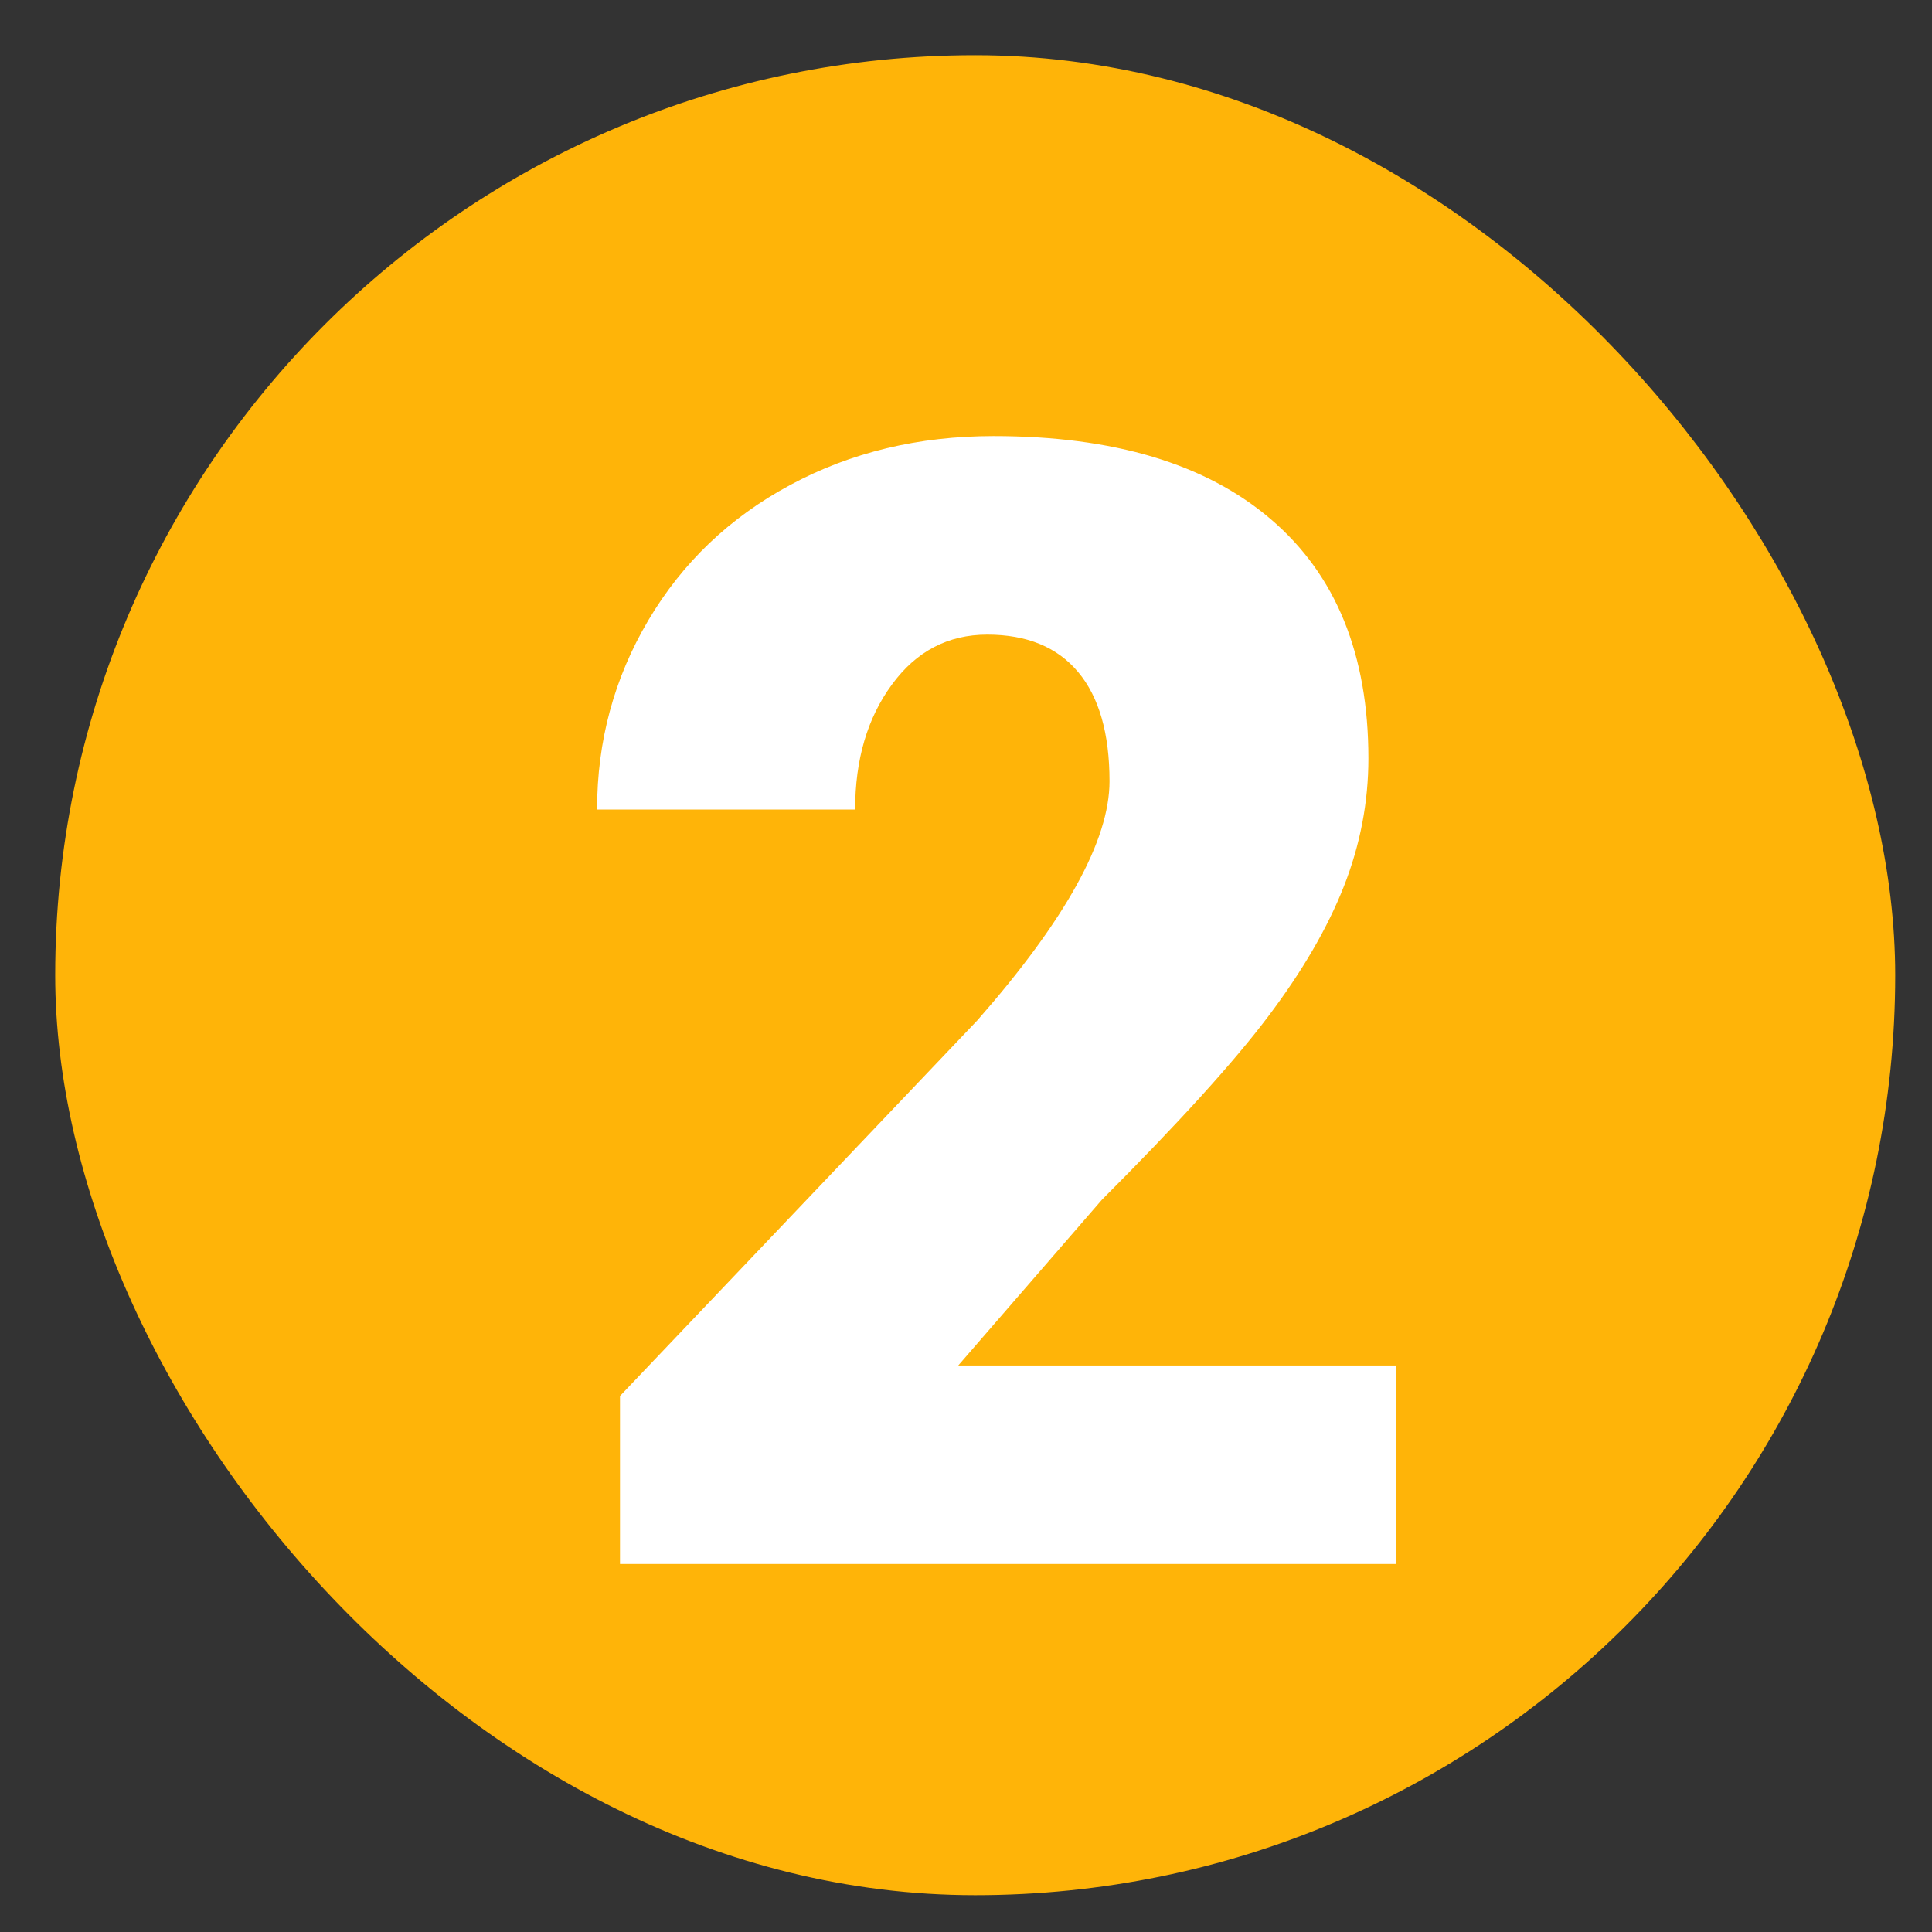
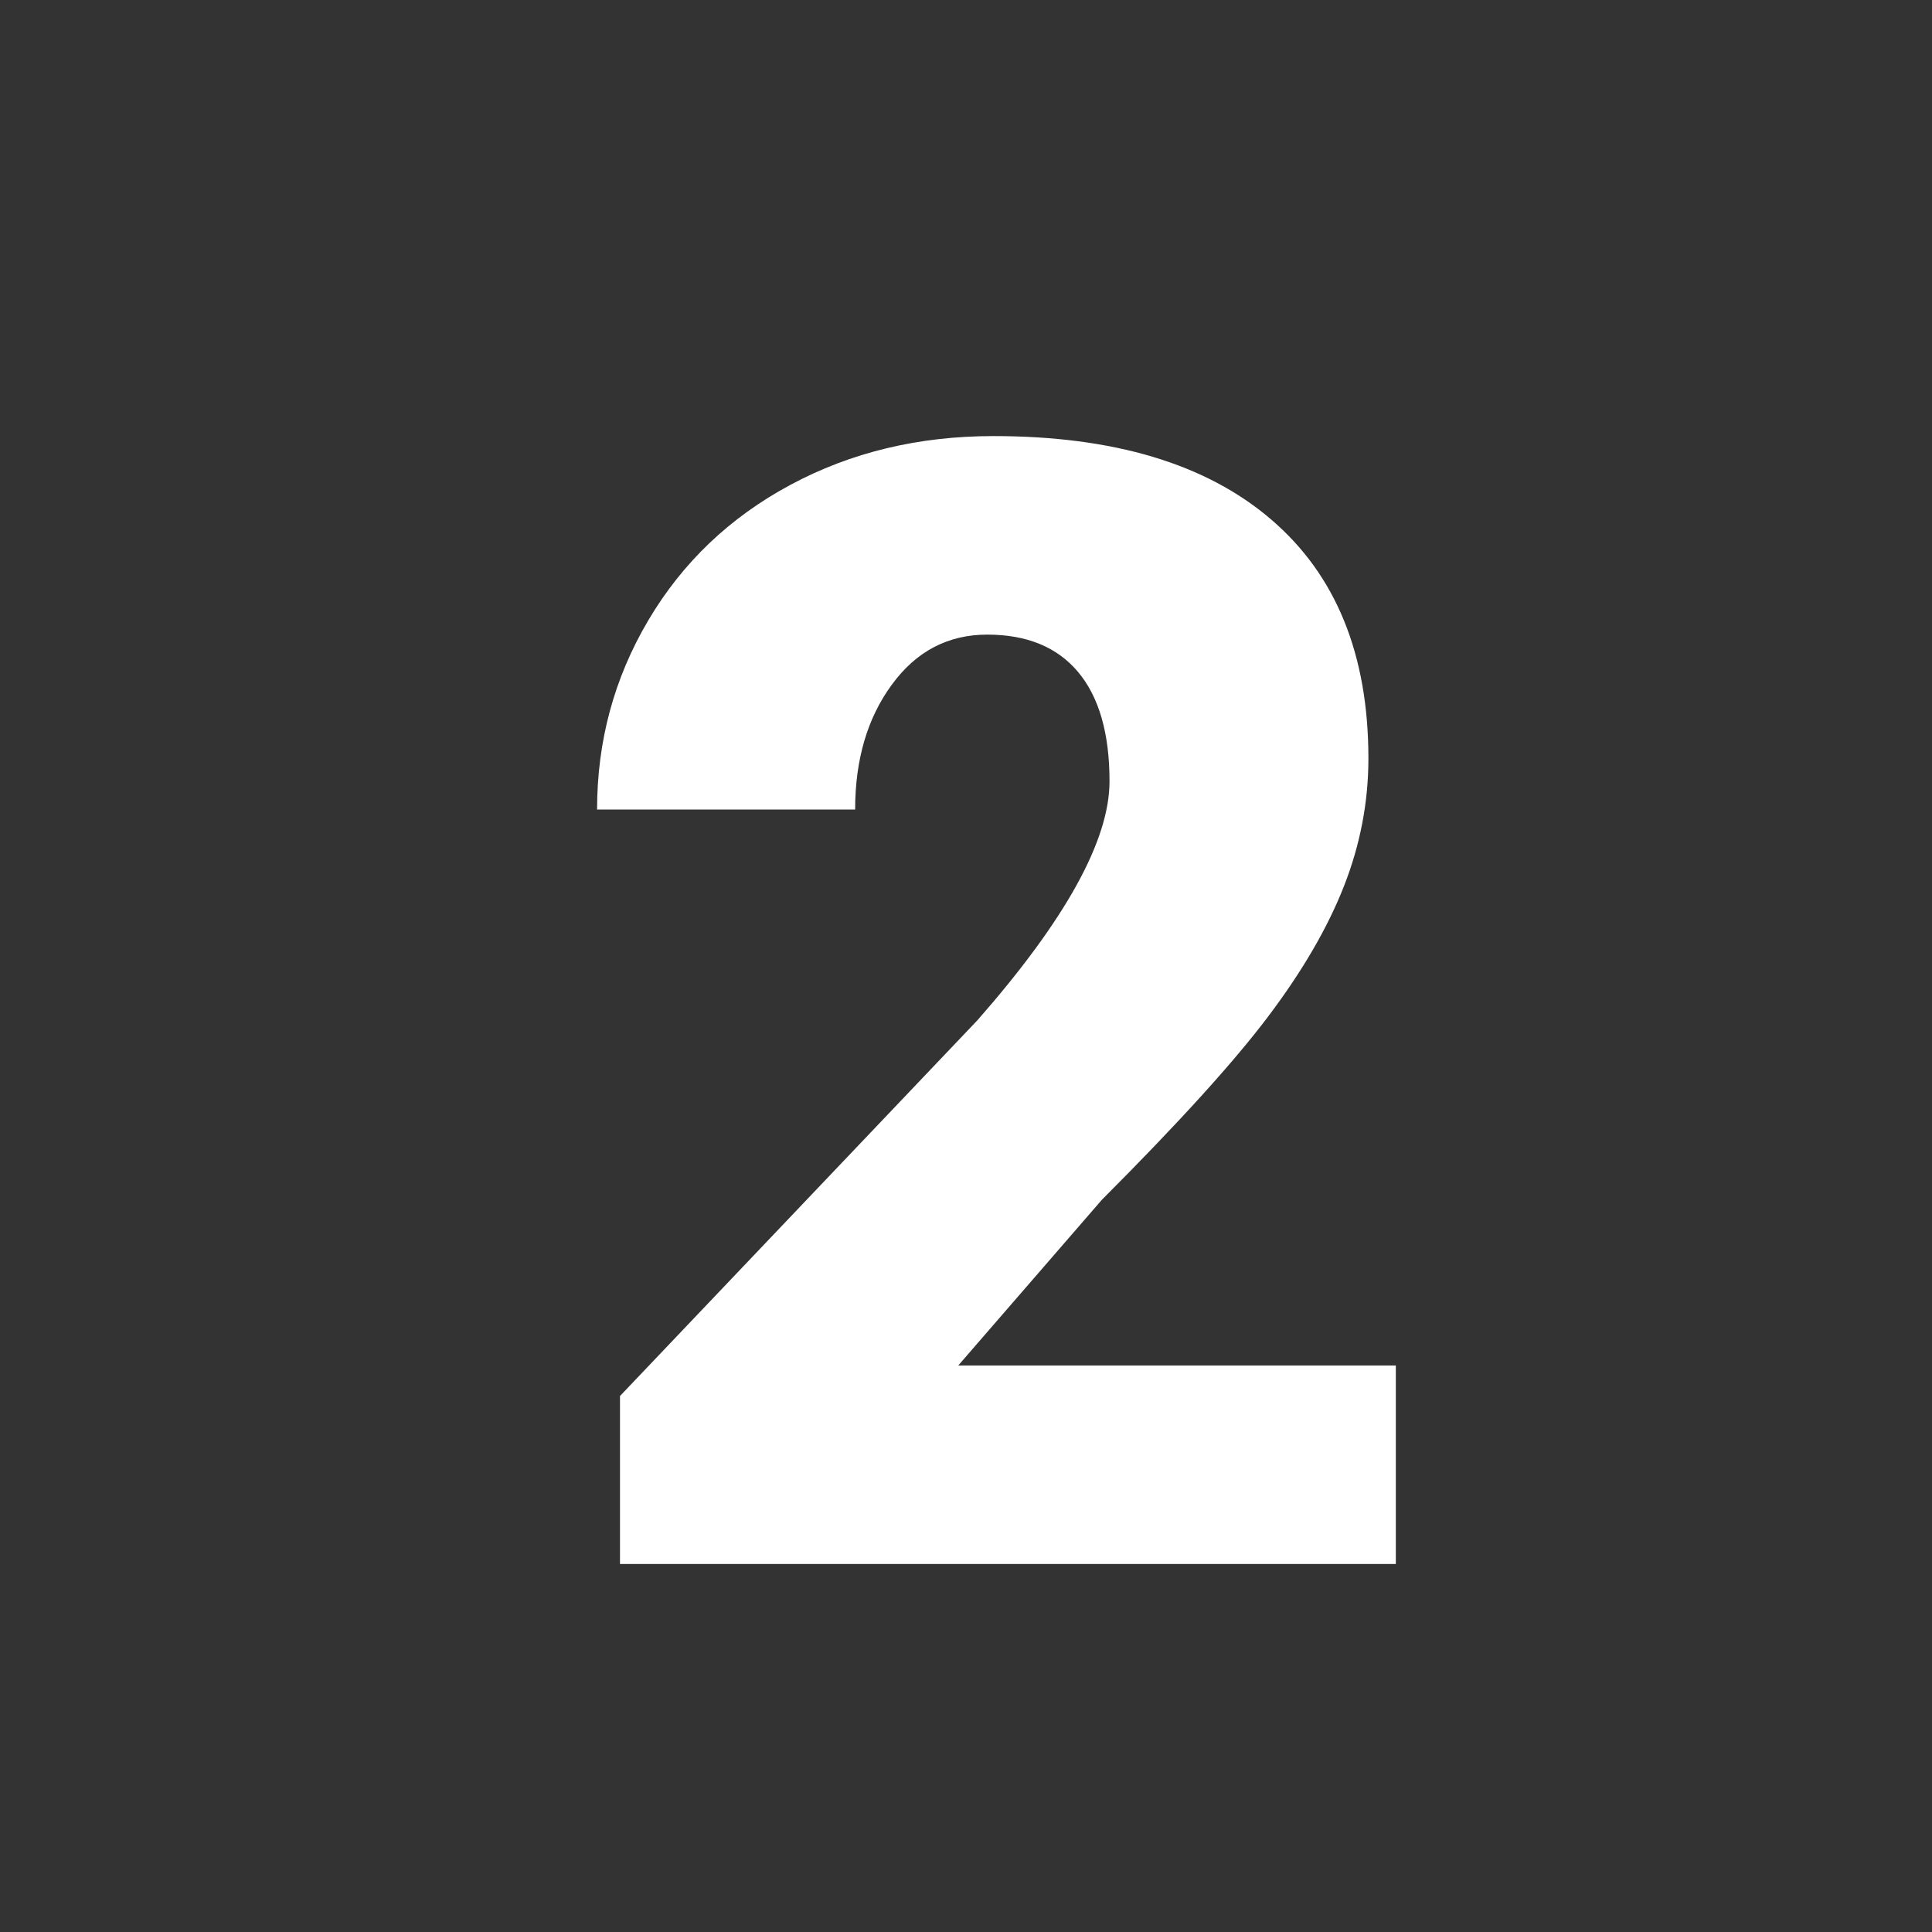
<svg xmlns="http://www.w3.org/2000/svg" width="21" height="21" viewBox="0 0 21 21">
  <rect x="0" y="0" width="21" height="21" fill="#333333" stroke="none" />
  <g fill="none" fill-rule="evenodd">
-     <rect width="20" height="20" x=".6" y=".6" fill="#FFB408" rx="10" />
    <path fill="#FFF" d="M15.172,17 L6.739,17 L6.739,15.174 L10.624,11.09 C11.581,10 12.06,9.134 12.06,8.492 C12.06,7.972 11.946,7.576 11.719,7.305 C11.492,7.034 11.163,6.898 10.731,6.898 C10.305,6.898 9.959,7.079 9.694,7.442 C9.428,7.804 9.295,8.257 9.295,8.799 L6.49,8.799 C6.49,8.057 6.675,7.372 7.046,6.744 C7.417,6.116 7.931,5.625 8.59,5.271 C9.248,4.917 9.984,4.74 10.798,4.74 C12.104,4.74 13.11,5.041 13.815,5.645 C14.521,6.248 14.874,7.114 14.874,8.243 C14.874,8.719 14.785,9.182 14.608,9.633 C14.431,10.084 14.156,10.557 13.782,11.052 C13.408,11.548 12.807,12.21 11.977,13.041 L10.416,14.842 L15.172,14.842 L15.172,17 Z" />
  </g>
</svg>